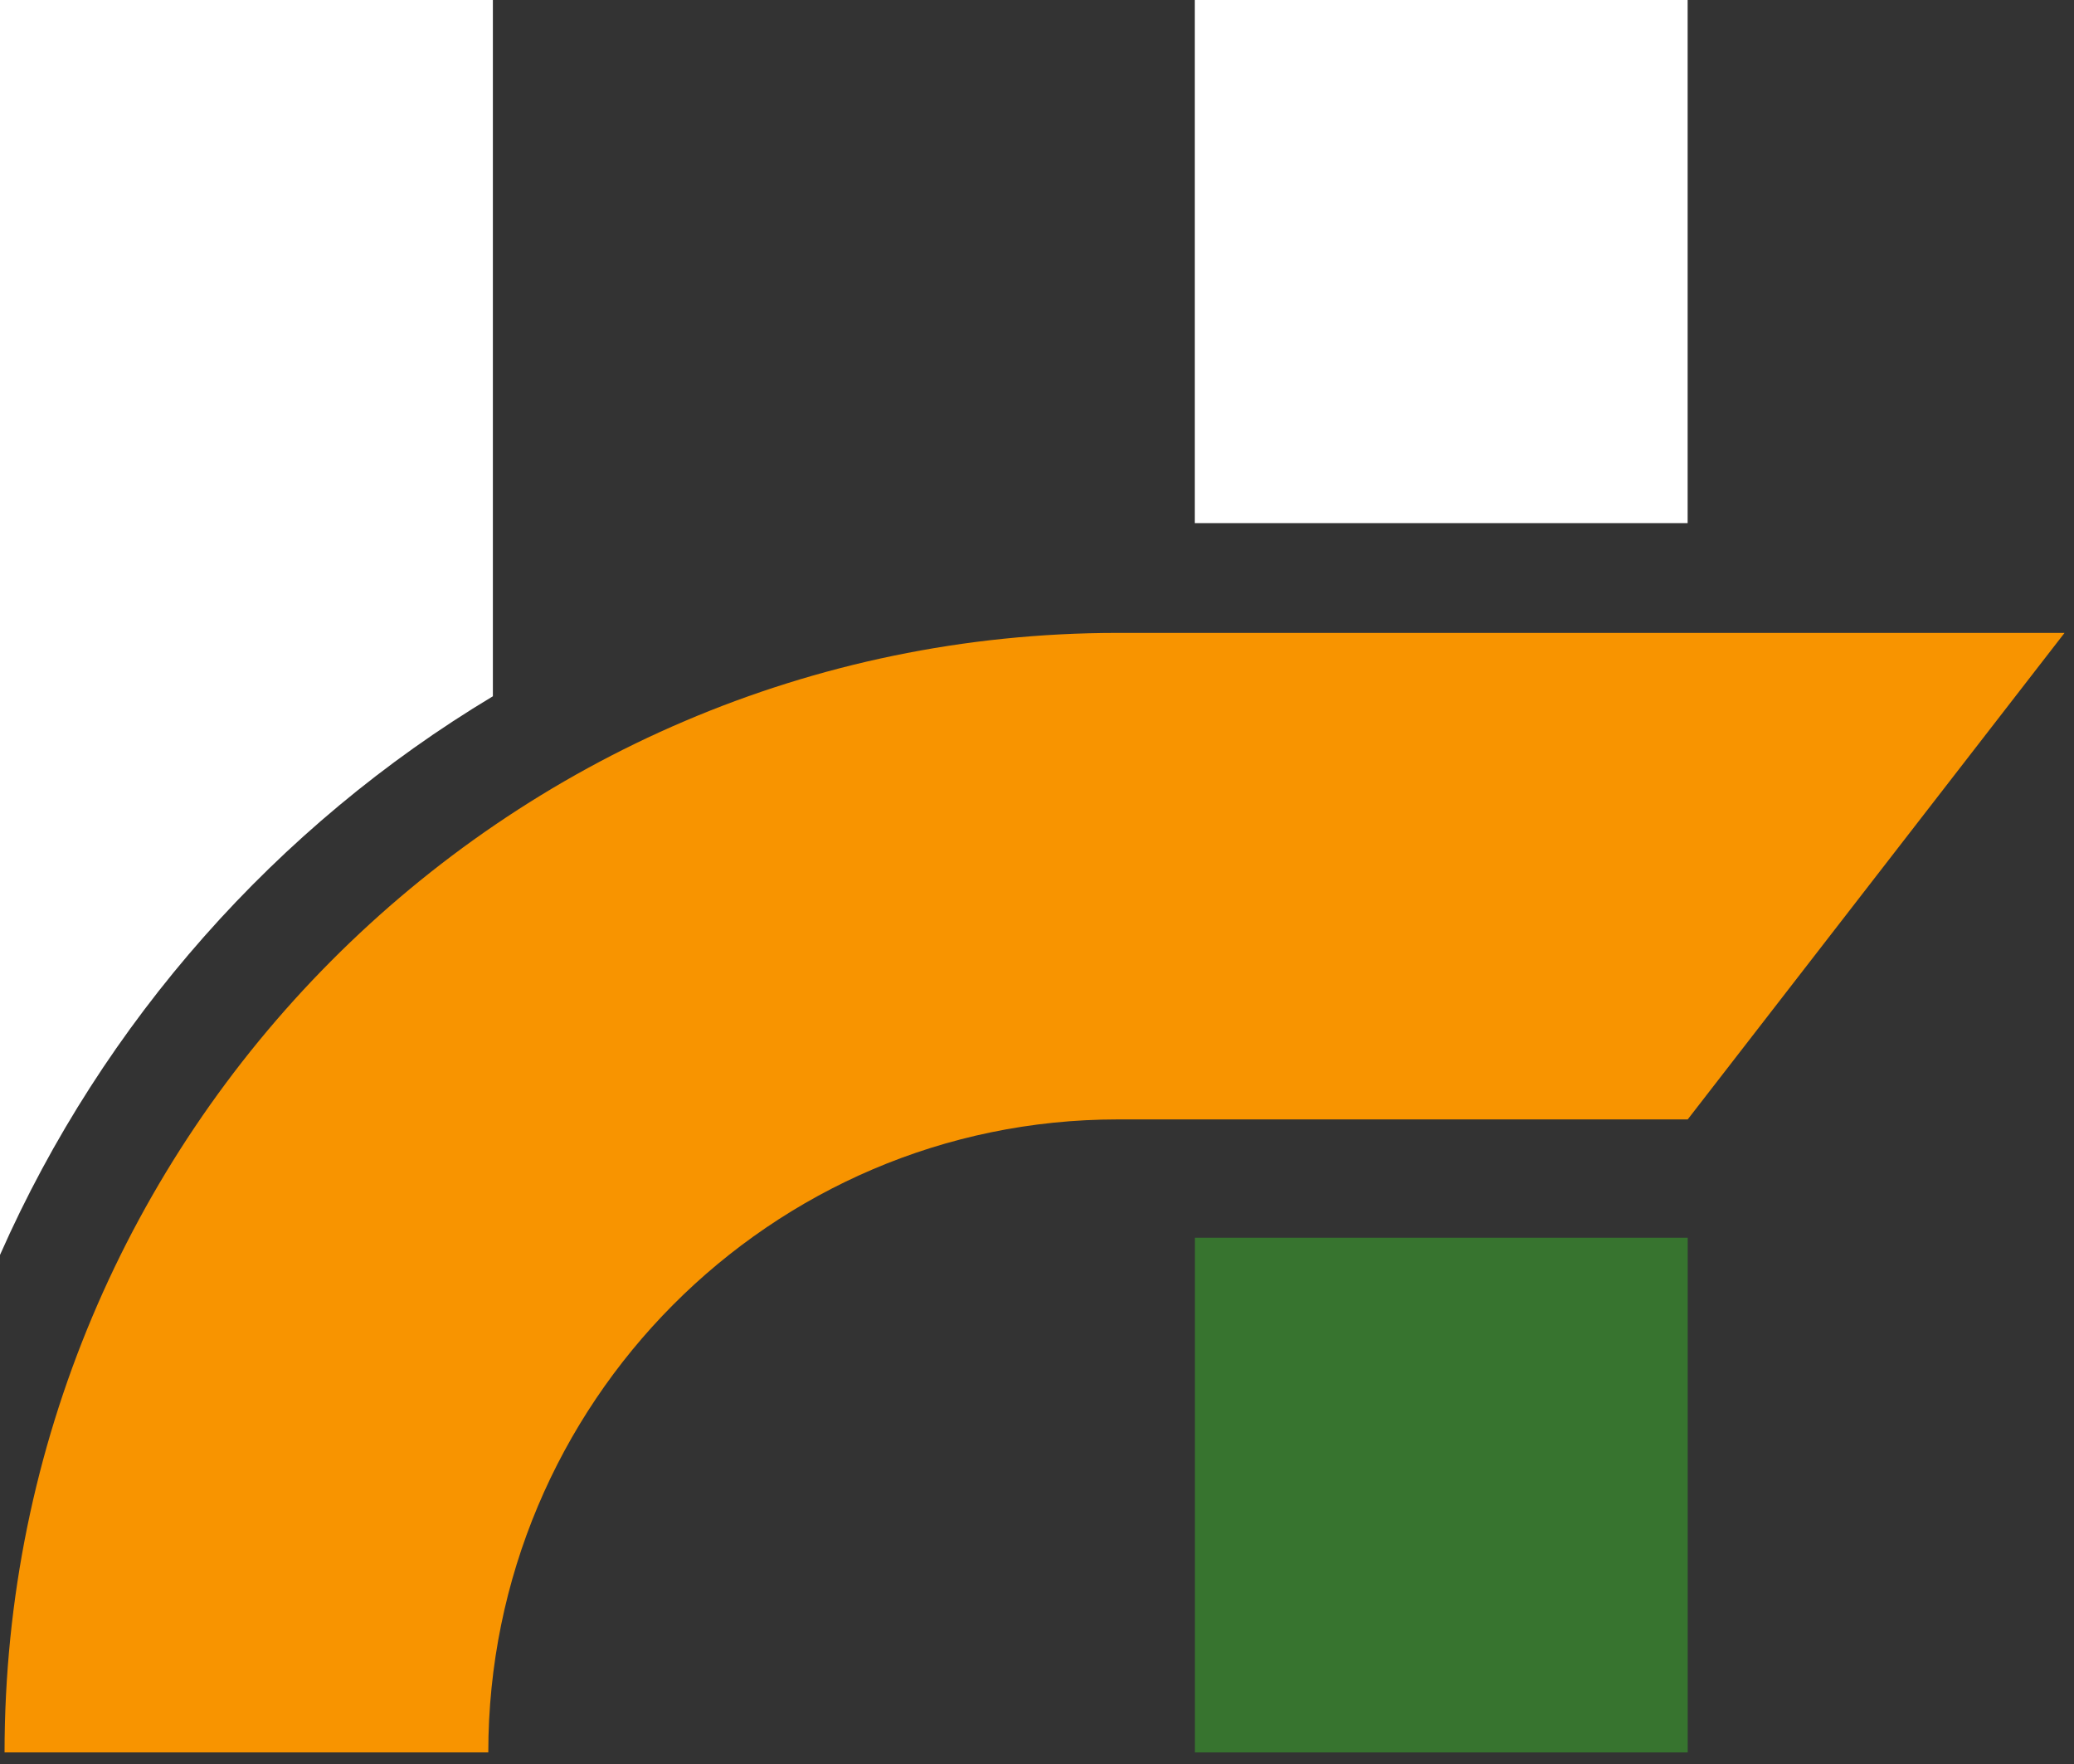
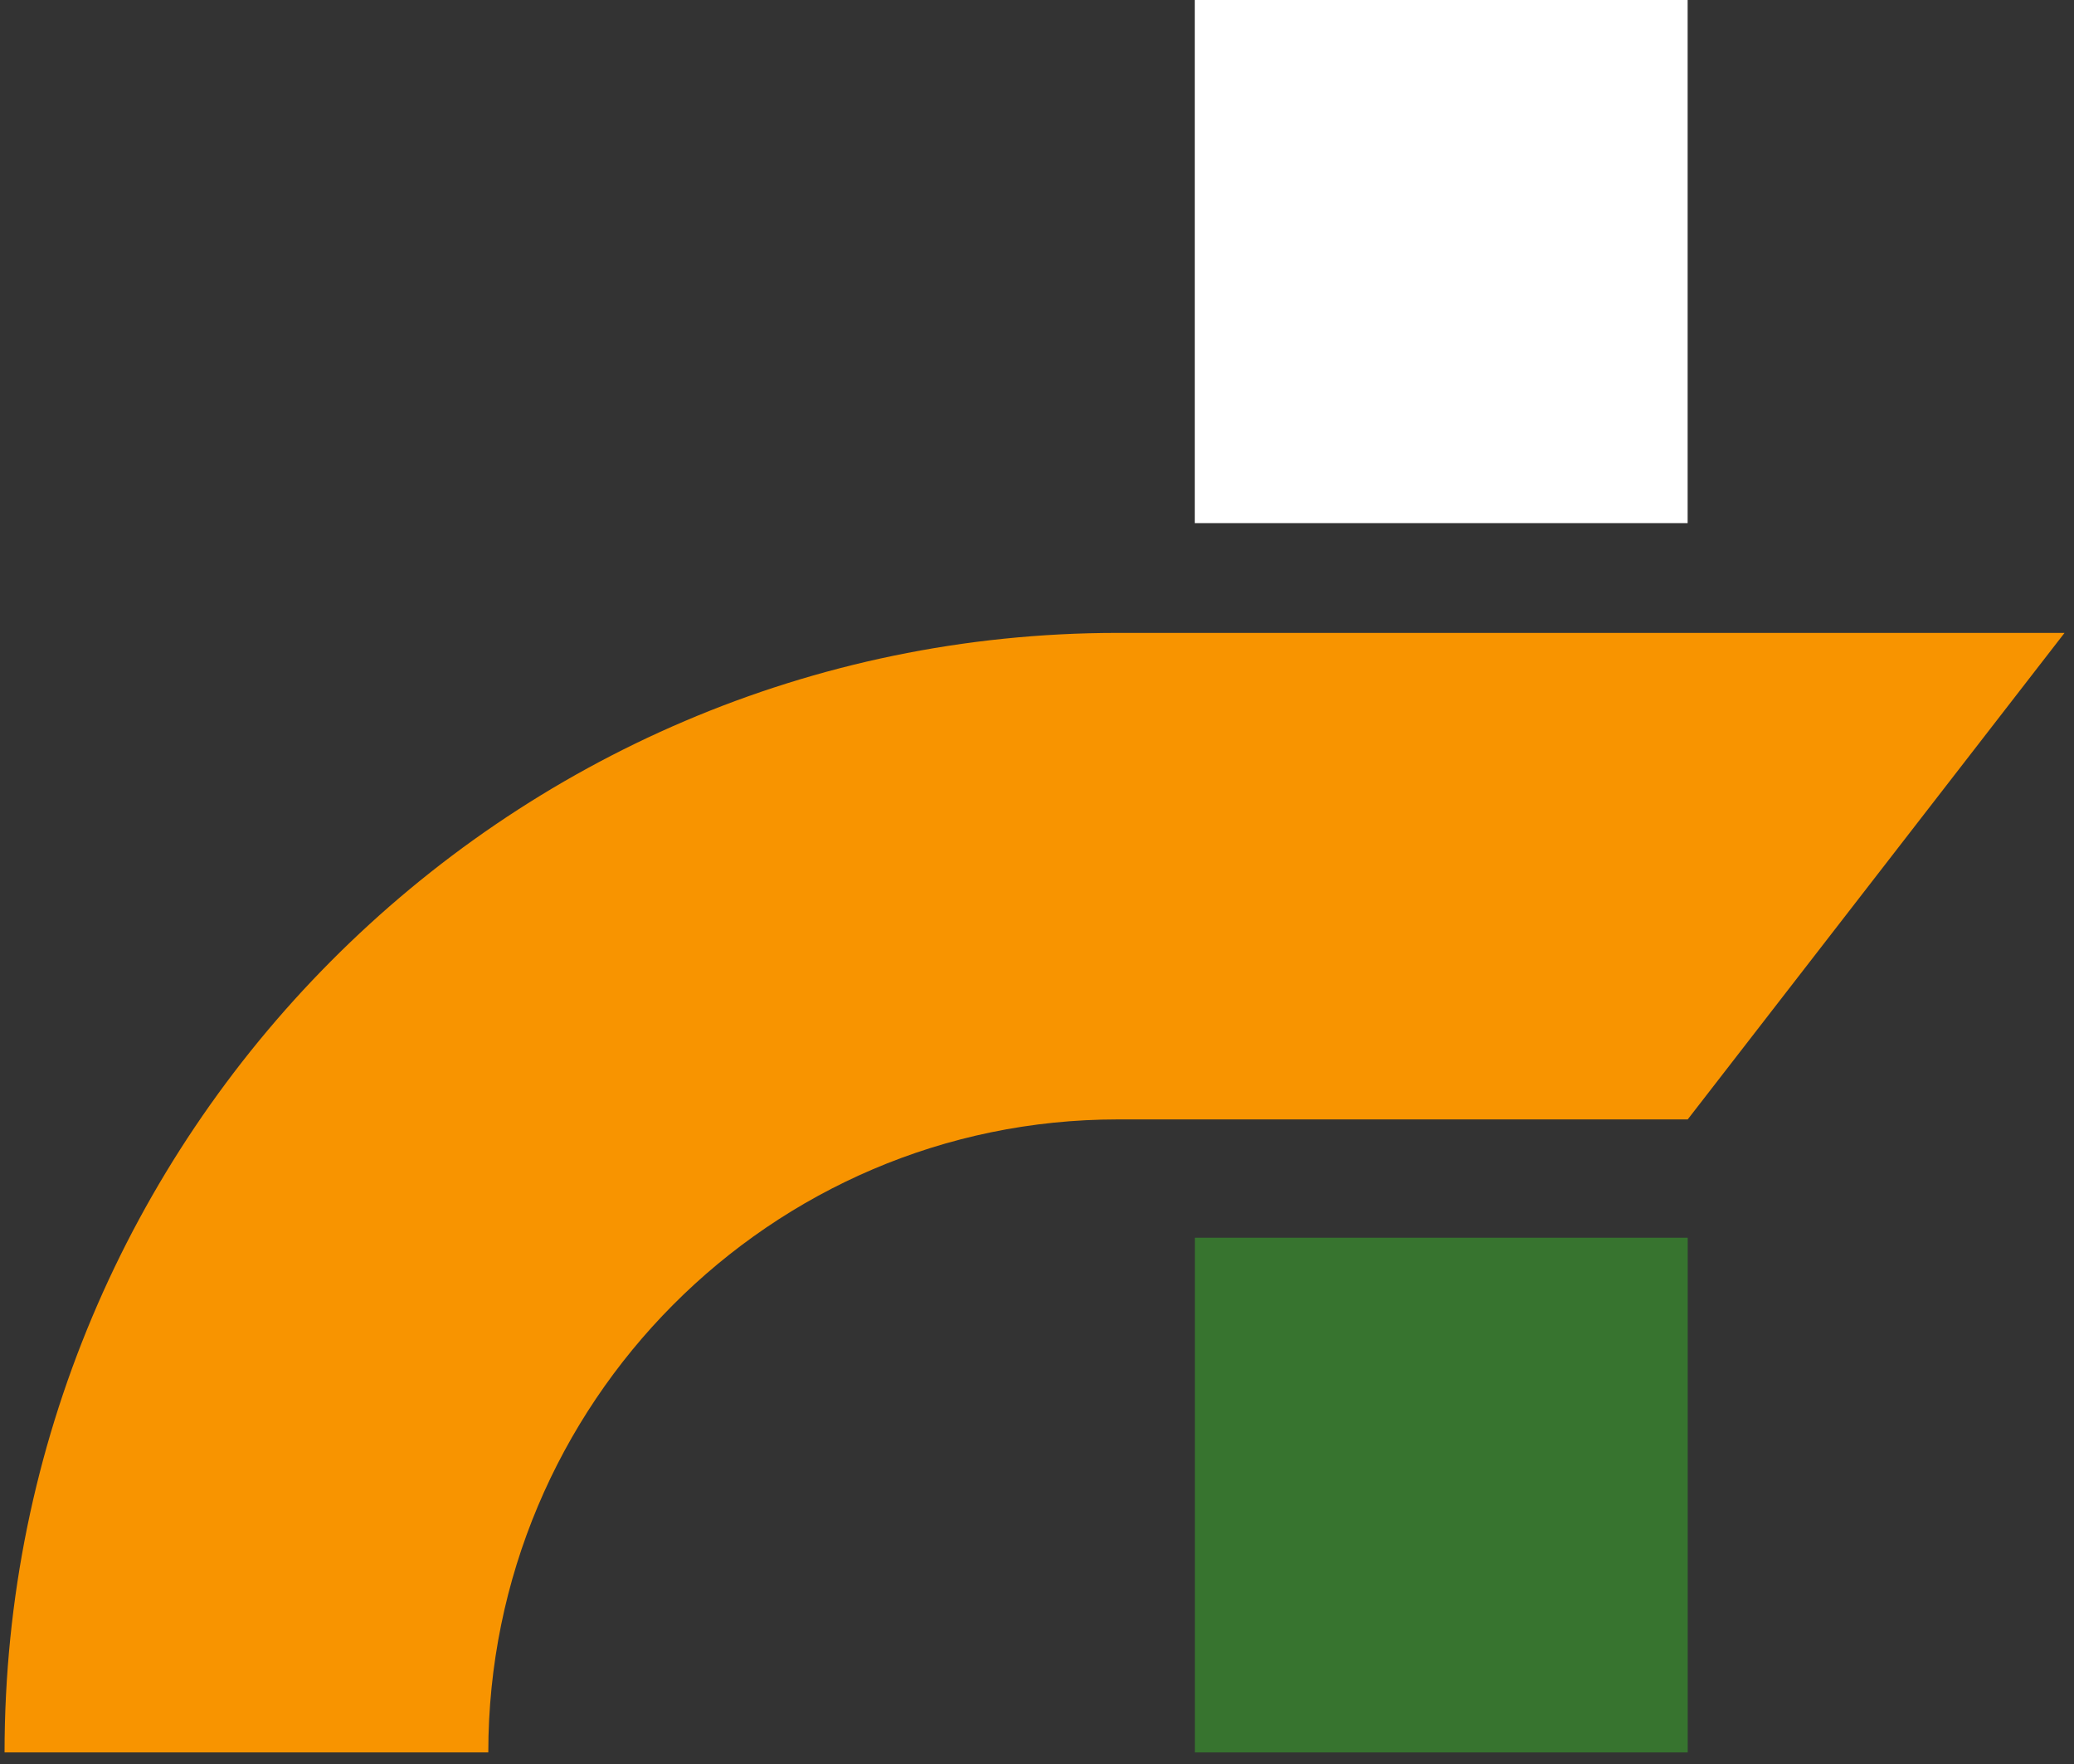
<svg xmlns="http://www.w3.org/2000/svg" width="107" height="91" viewBox="0 0 107 91" fill="none">
  <rect x="0" y="0" width="107" height="91" fill="#333333" stroke="none" />
  <path d="M61.644 73.936V63.846H87.071V90.395H61.644V80.532V73.936Z" fill="#37742F" />
  <path d="M87.067 26.984V0H61.639V22.011V26.984H87.067Z" fill="white" />
-   <path d="M25.428 35.916V0H0V64.734C5.32 52.693 14.26 42.617 25.428 35.916Z" fill="white" />
  <path d="M25.192 90.395C25.192 72.391 39.76 57.743 57.663 57.743H87.071L106.512 32.647H57.659C25.994 32.652 0.235 58.554 0.235 90.395H25.192Z" fill="#F89400" />
</svg>